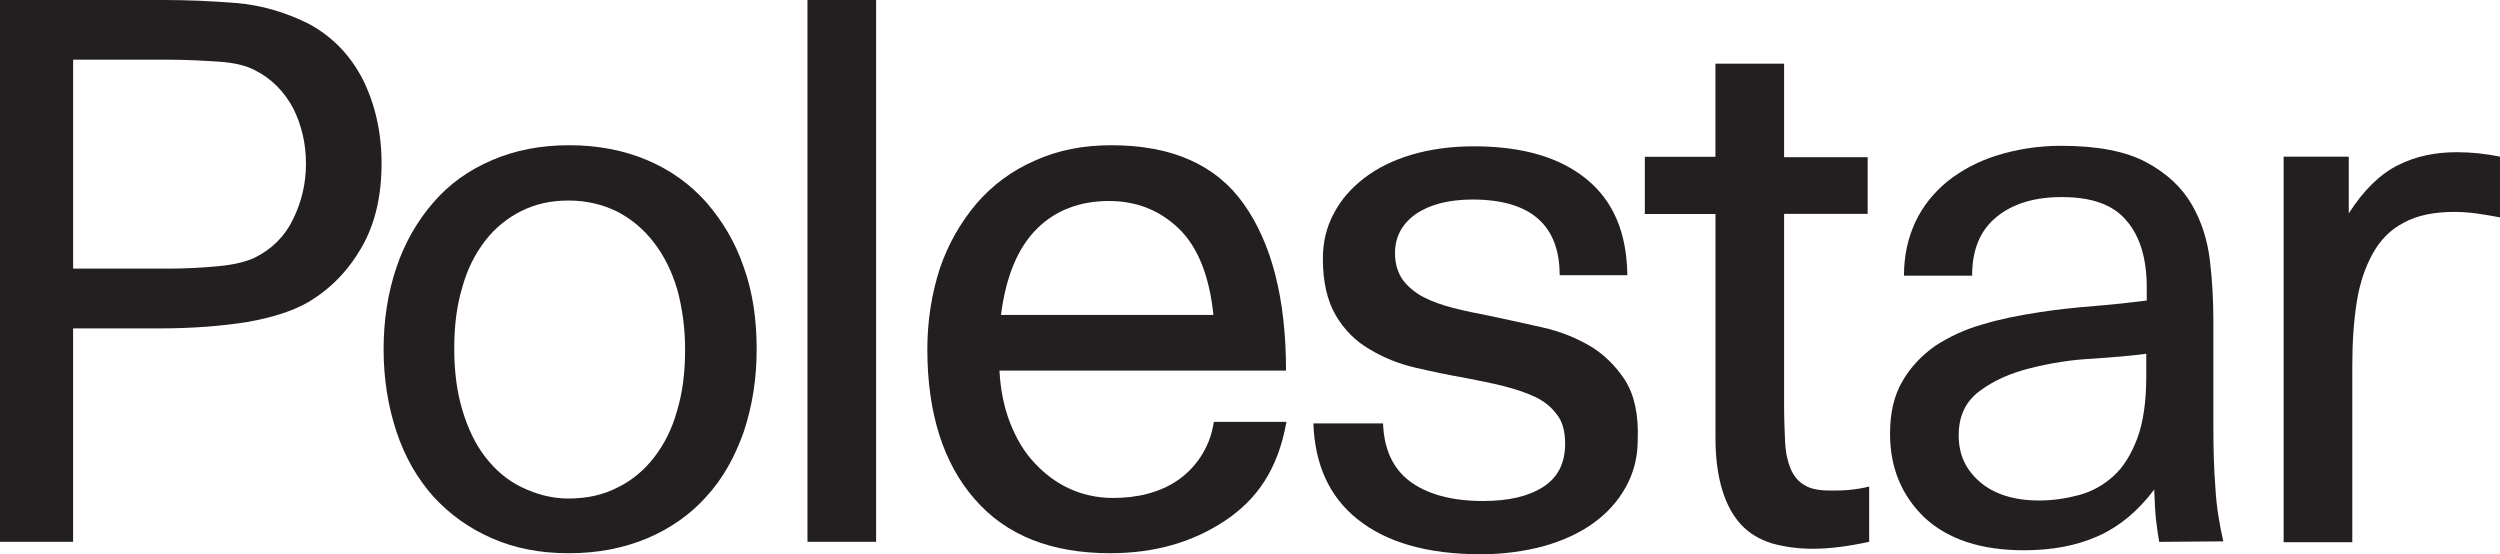
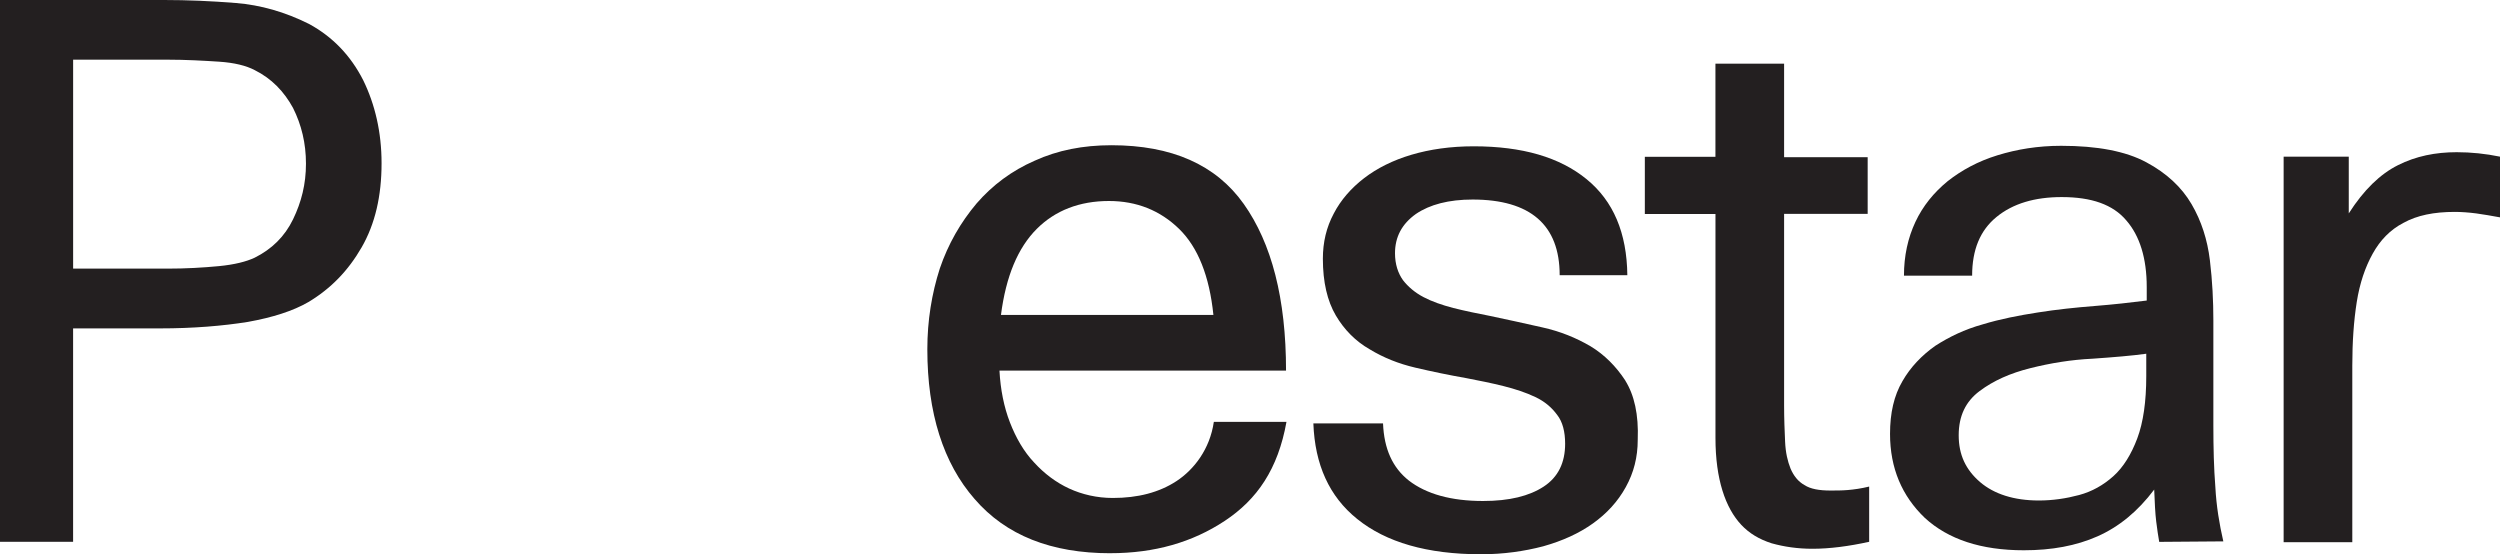
<svg xmlns="http://www.w3.org/2000/svg" id="Lager_1" viewBox="0 0 750 166.27">
  <g>
    <path d="m0,0h49.25c6.87,0,14.03.3,21.49.9,7.46.6,14.78,2.69,21.94,6.27,7.16,3.88,12.54,9.55,16.27,16.87,3.58,7.31,5.52,15.67,5.52,24.93,0,9.85-1.94,18.21-5.97,25.22-4.03,7.01-9.25,12.39-15.97,16.42-4.63,2.69-10.75,4.63-18.21,5.97-7.46,1.19-16.27,1.94-26.42,1.94h-25.97v64.03H0s0-162.54,0-162.54Zm91.79,49.1c0-6.12-1.34-11.64-3.88-16.72-2.69-4.93-6.42-8.81-11.49-11.34-2.54-1.34-6.12-2.24-10.75-2.54-4.63-.3-9.85-.6-15.52-.6h-28.21v62.69h28.21c5.67,0,10.75-.3,15.52-.75,4.63-.45,8.21-1.34,10.75-2.54,5.07-2.54,8.96-6.27,11.49-11.49s3.88-10.6,3.88-16.72Z" fill="#231f20" />
-     <path d="m170.6,165.97c-8.51,0-16.27-1.49-22.99-4.48-6.87-2.99-12.69-7.16-17.61-12.54-4.78-5.37-8.51-11.79-11.04-19.4s-3.88-15.82-3.88-24.78,1.34-17.16,3.88-24.63c2.54-7.46,6.27-13.88,11.04-19.4s10.6-9.7,17.61-12.69c6.87-2.99,14.63-4.48,23.13-4.48s16.42,1.49,23.43,4.48,12.84,7.16,17.76,12.69c4.78,5.52,8.66,11.94,11.19,19.4,2.69,7.46,3.88,15.67,3.88,24.63s-1.34,17.16-3.88,24.78c-2.69,7.61-6.27,14.03-11.19,19.4-4.78,5.37-10.75,9.55-17.76,12.54-7.16,2.99-14.93,4.48-23.58,4.48h0Zm0-16.42c5.37,0,10.3-1.04,14.63-3.28,4.33-2.09,8.06-5.22,11.04-9.1,2.99-3.88,5.37-8.51,6.87-14.03,1.64-5.37,2.39-11.49,2.39-18.21s-.9-12.84-2.39-18.21c-1.64-5.52-4.03-10.15-7.01-14.03-3.13-4.03-6.72-7.01-11.04-9.25-4.33-2.09-9.1-3.28-14.48-3.28s-10,1.04-14.18,3.13-7.91,5.07-10.9,8.96-5.37,8.51-6.87,14.03c-1.64,5.52-2.39,11.49-2.39,18.21s.75,12.84,2.39,18.36,3.88,10.3,6.87,14.18,6.57,7.01,10.9,9.1,8.96,3.43,14.18,3.43h0Z" fill="#231f20" />
-     <path d="m242.24,0h20.6v162.54h-20.6V0Z" fill="#231f20" />
+     <path d="m242.24,0h20.6v162.54V0Z" fill="#231f20" />
    <path d="m333.13,165.97c-17.76,0-31.34-5.37-40.75-16.27-9.4-10.75-14.18-25.82-14.18-44.93,0-8.66,1.34-16.72,3.73-24.18,2.54-7.46,6.27-13.88,11.04-19.55,4.78-5.52,10.6-9.85,17.46-12.84,6.87-3.13,14.48-4.63,22.99-4.63,18.06,0,31.34,5.82,39.7,17.61,8.36,11.79,12.69,28.36,12.69,50h-85.97c.3,5.67,1.34,10.9,3.13,15.52s4.18,8.81,7.31,12.09c2.99,3.28,6.57,5.97,10.45,7.76s8.36,2.84,13.13,2.84c7.46,0,13.88-1.64,19.1-5.07,5.22-3.43,10-9.55,11.19-17.76h21.79c-2.54,14.18-8.81,23.28-18.51,29.7s-21.04,9.7-34.33,9.7h0Zm-.45-105.67c-8.81,0-16.12,2.84-21.64,8.36-5.67,5.67-9.25,14.18-10.75,25.82h63.73c-1.19-11.64-4.63-20.3-10.3-25.82s-12.69-8.36-21.04-8.36Z" fill="#231f20" />
    <path d="m514.63,47.01v-27.91h20.6v28.06h25.07v17.01h-25.07v57.46c0,4.03.15,7.61.3,10.9s.75,5.82,1.64,8.06c.9,2.09,2.24,3.88,4.18,4.93,1.79,1.19,4.48,1.64,7.76,1.64,1.64,0,3.43,0,5.22-.15s4.03-.45,6.42-1.04v16.57c-6.12,1.34-11.79,2.09-17.01,2.09-4.48,0-8.51-.6-12.24-1.64-3.73-1.19-6.72-2.99-9.1-5.52s-4.33-5.97-5.67-10.3-2.09-9.55-2.09-15.82v-67.16h-21.19v-17.16h21.19Z" fill="#231f20" />
    <path d="m647.76,162.54c-.3-1.64-.6-3.73-.9-6.12-.3-2.39-.45-5.67-.6-9.55-4.93,6.57-10.6,11.19-17.01,14.03s-13.73,4.18-22.09,4.18c-12.84,0-22.69-3.28-29.7-9.7-6.87-6.57-10.45-14.93-10.45-25.22,0-6.27,1.19-11.49,3.73-15.82,2.39-4.18,5.82-7.76,9.85-10.6,4.18-2.69,8.81-4.93,14.18-6.42,5.37-1.64,10.9-2.69,16.57-3.58,5.67-.9,11.34-1.49,17.01-1.94,5.67-.45,10.9-1.04,15.67-1.64v-4.03c0-8.66-2.09-15.37-6.12-20-4.03-4.78-10.45-7.01-19.4-7.01-8.06,0-14.63,1.94-19.55,5.97-4.93,4.03-7.31,9.85-7.31,17.61h-20.45c0-5.97,1.19-11.34,3.43-16.12,2.24-4.78,5.52-8.81,9.7-12.24,4.18-3.28,9.1-5.97,14.93-7.76s12.09-2.84,19.1-2.84c10.9,0,19.4,1.64,25.52,4.93,6.12,3.28,10.6,7.46,13.58,12.54s4.78,10.75,5.52,16.87c.75,6.27,1.04,12.24,1.04,18.06v31.49c0,6.72.15,12.84.6,18.51.3,5.67,1.19,11.04,2.39,16.27l-19.25.15h0Zm-3.88-56.42c-4.33.6-9.7,1.04-16.12,1.49-6.42.3-12.69,1.34-18.66,2.84-5.97,1.49-11.04,3.73-15.22,6.87-4.18,3.13-6.27,7.46-6.27,13.28s2.09,10.3,6.42,14.03c4.18,3.58,10.15,5.52,17.61,5.52,4.18,0,8.21-.6,12.09-1.64,3.88-1.04,7.31-2.99,10.3-5.67s5.37-6.57,7.16-11.34c1.79-4.78,2.69-11.04,2.69-18.66v-6.72h0Z" fill="#231f20" />
    <path d="m704.63,47.01v17.01c4.48-7.01,9.4-11.79,14.78-14.48,5.37-2.69,11.19-3.88,17.61-3.88,4.33,0,8.66.45,12.99,1.34v18.21c-2.54-.45-4.93-.9-7.16-1.19s-4.48-.45-6.42-.45c-6.27,0-11.34,1.04-15.37,3.28-4.03,2.09-7.01,5.22-9.25,9.25-2.24,4.03-3.88,8.81-4.78,14.48-.9,5.67-1.34,12.09-1.34,19.1v52.99h-20.6V47.01h19.55Z" fill="#231f20" />
  </g>
  <path d="m487.61,114.18c-2.84-4.33-6.27-7.76-10.45-10.3-4.33-2.54-9.1-4.48-14.48-5.67s-10.6-2.39-15.67-3.43c-3.88-.75-7.46-1.49-11.04-2.39-3.43-.9-6.42-1.94-8.96-3.28s-4.63-3.13-6.12-5.07c-1.49-2.09-2.39-4.78-2.39-8.06,0-4.93,2.09-8.81,6.27-11.79,4.18-2.84,9.85-4.33,17.01-4.33,17.31,0,26.12,7.61,26.12,22.69h20.3c-.15-12.69-4.18-22.24-12.24-28.81-8.06-6.57-19.25-9.85-33.88-9.85-6.87,0-13.13.9-18.66,2.54s-10.3,4.03-14.18,7.01-7.01,6.57-9.1,10.6c-2.24,4.18-3.28,8.66-3.28,13.58,0,7.01,1.34,12.69,3.88,17.01s5.97,7.76,10.15,10.15c4.18,2.54,8.66,4.33,13.73,5.52,5.07,1.19,10.15,2.24,15.22,3.13,3.88.75,7.61,1.49,11.19,2.39,3.58.9,6.72,1.94,9.55,3.28s4.93,3.13,6.57,5.37c1.64,2.09,2.39,5.07,2.39,8.66,0,5.67-2.09,10-6.42,12.84-4.33,2.84-10.3,4.33-18.21,4.33-9.55,0-17.01-2.09-22.24-6.12-4.93-3.88-7.46-9.55-7.76-17.16h-20.9c.45,12.39,4.78,21.94,13.13,28.66,8.66,7.01,21.04,10.6,37.16,10.6,6.72,0,12.99-.9,18.66-2.39,5.82-1.64,10.75-3.88,14.93-6.87,4.18-2.99,7.46-6.57,9.85-10.9,2.39-4.33,3.58-8.96,3.58-14.18.3-7.61-1.04-13.43-3.73-17.76h0Z" fill="#231f20" />
</svg>